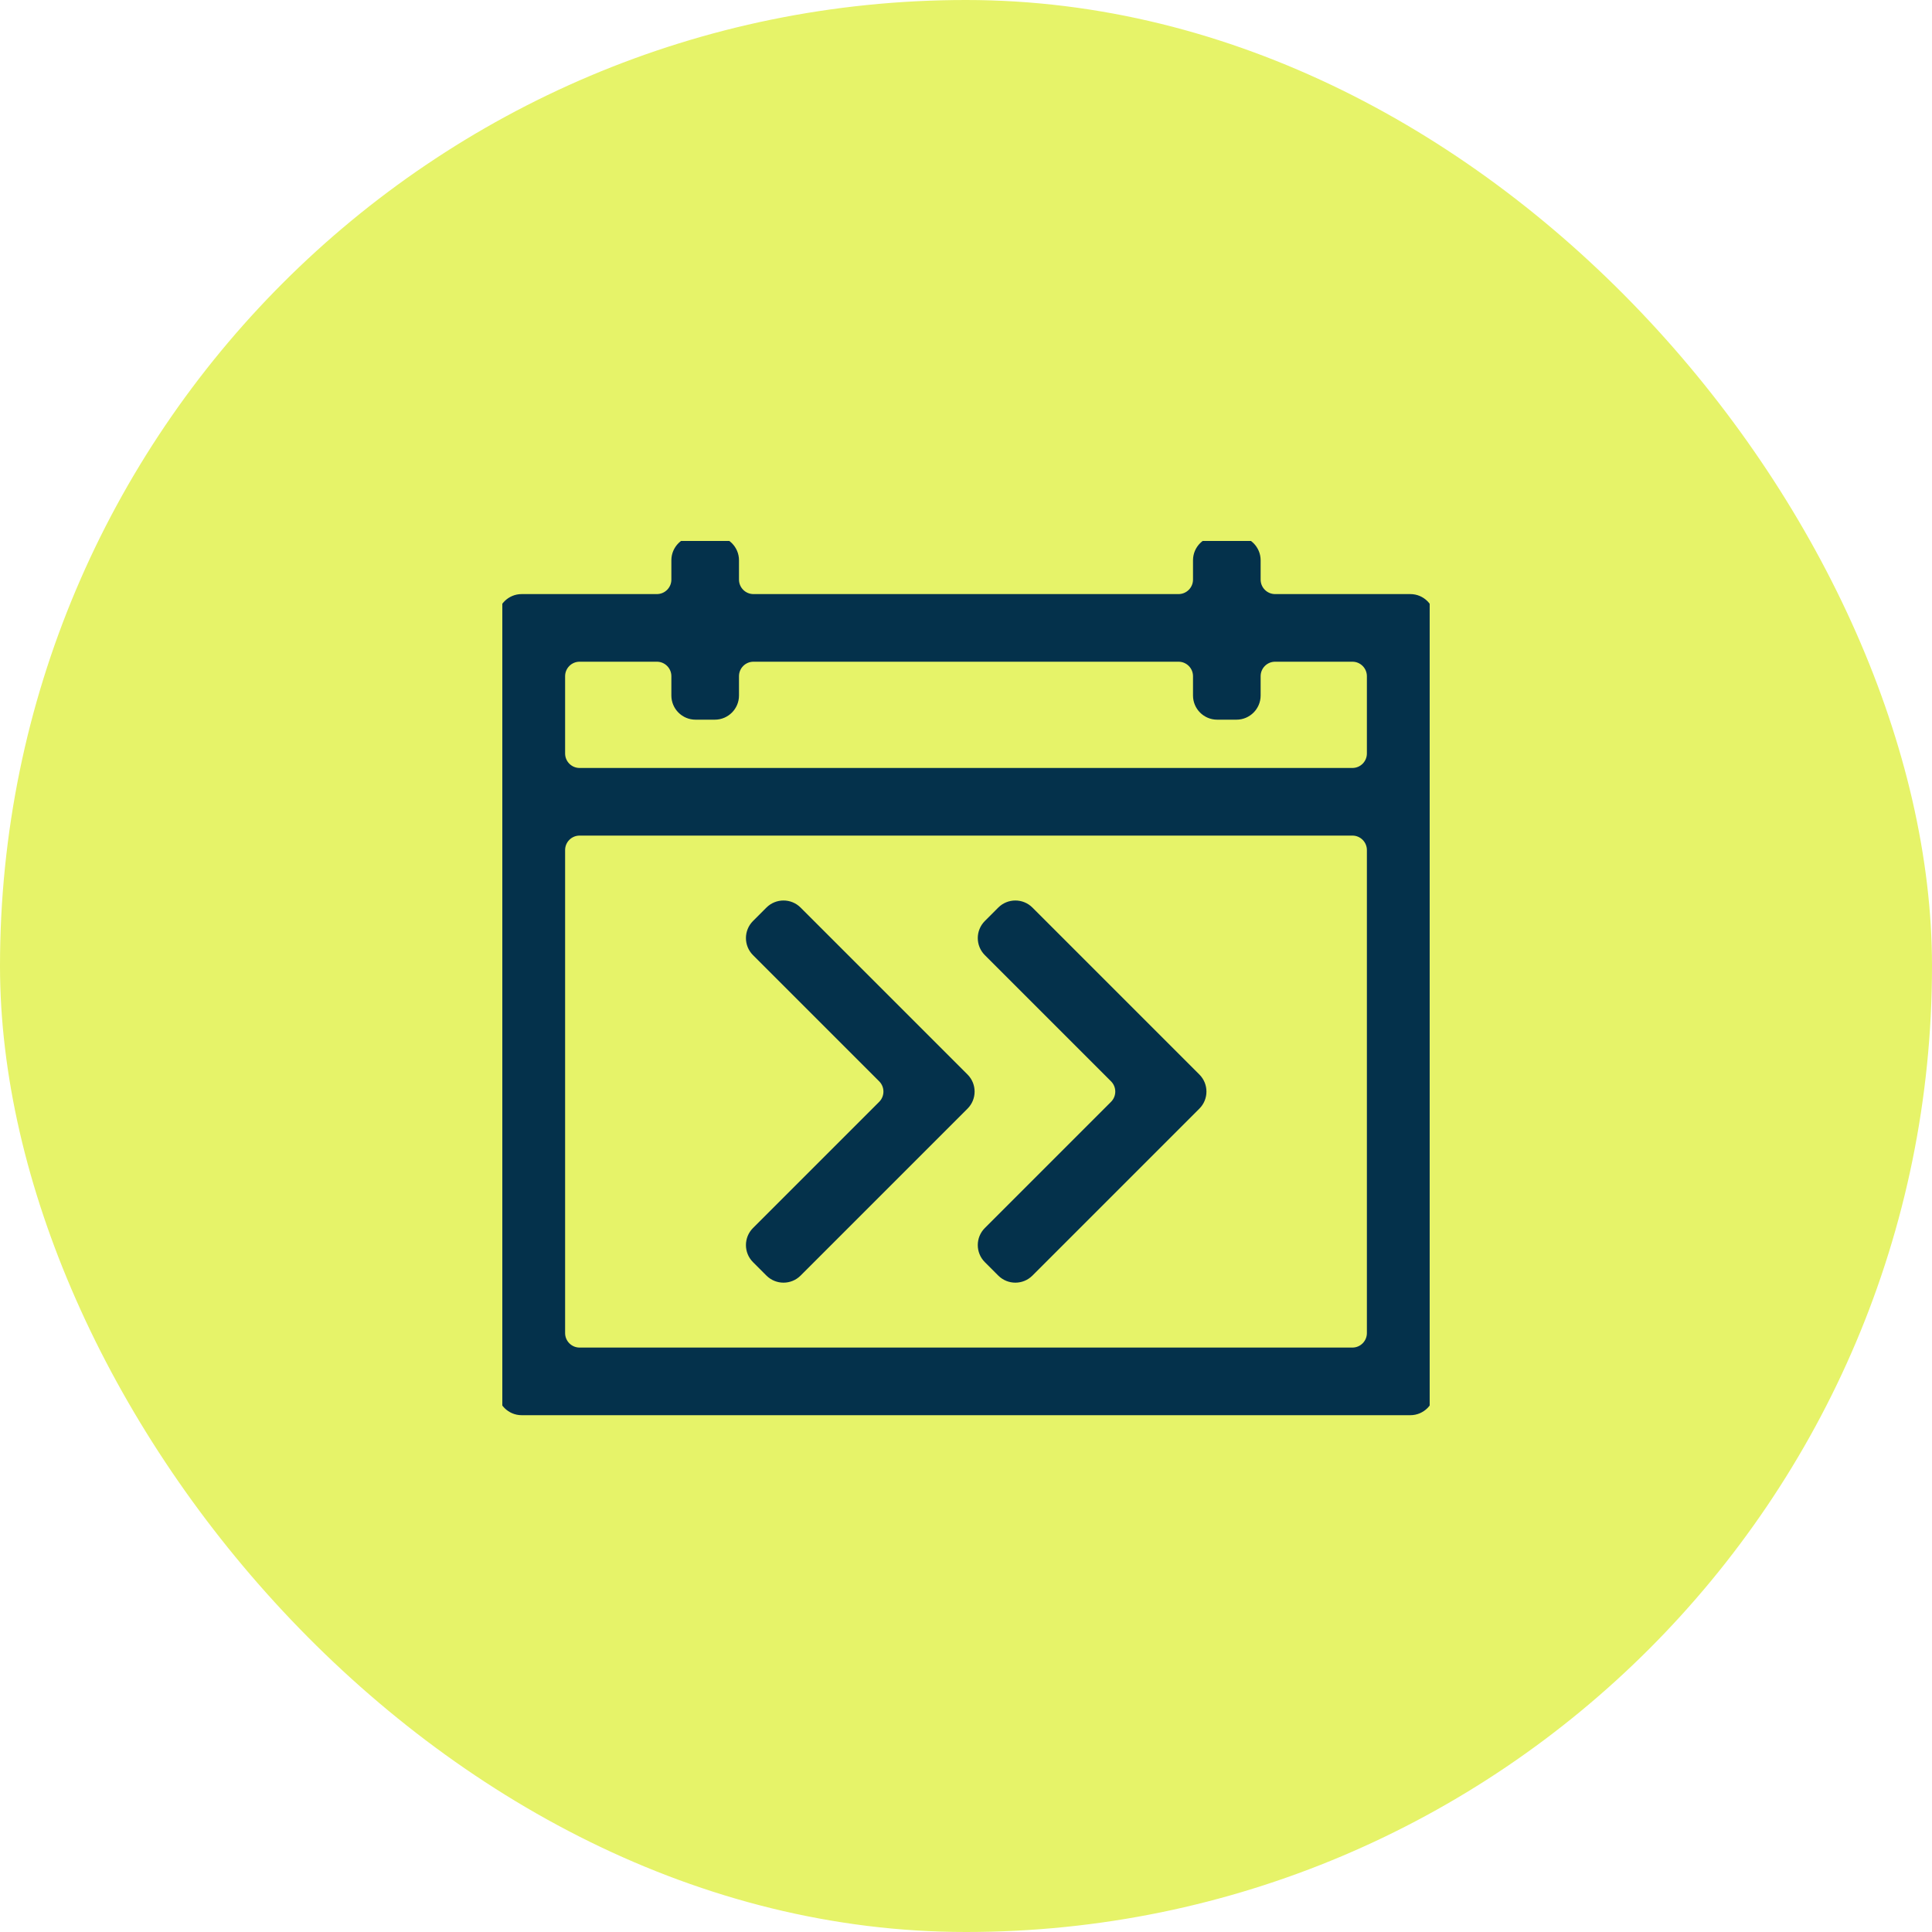
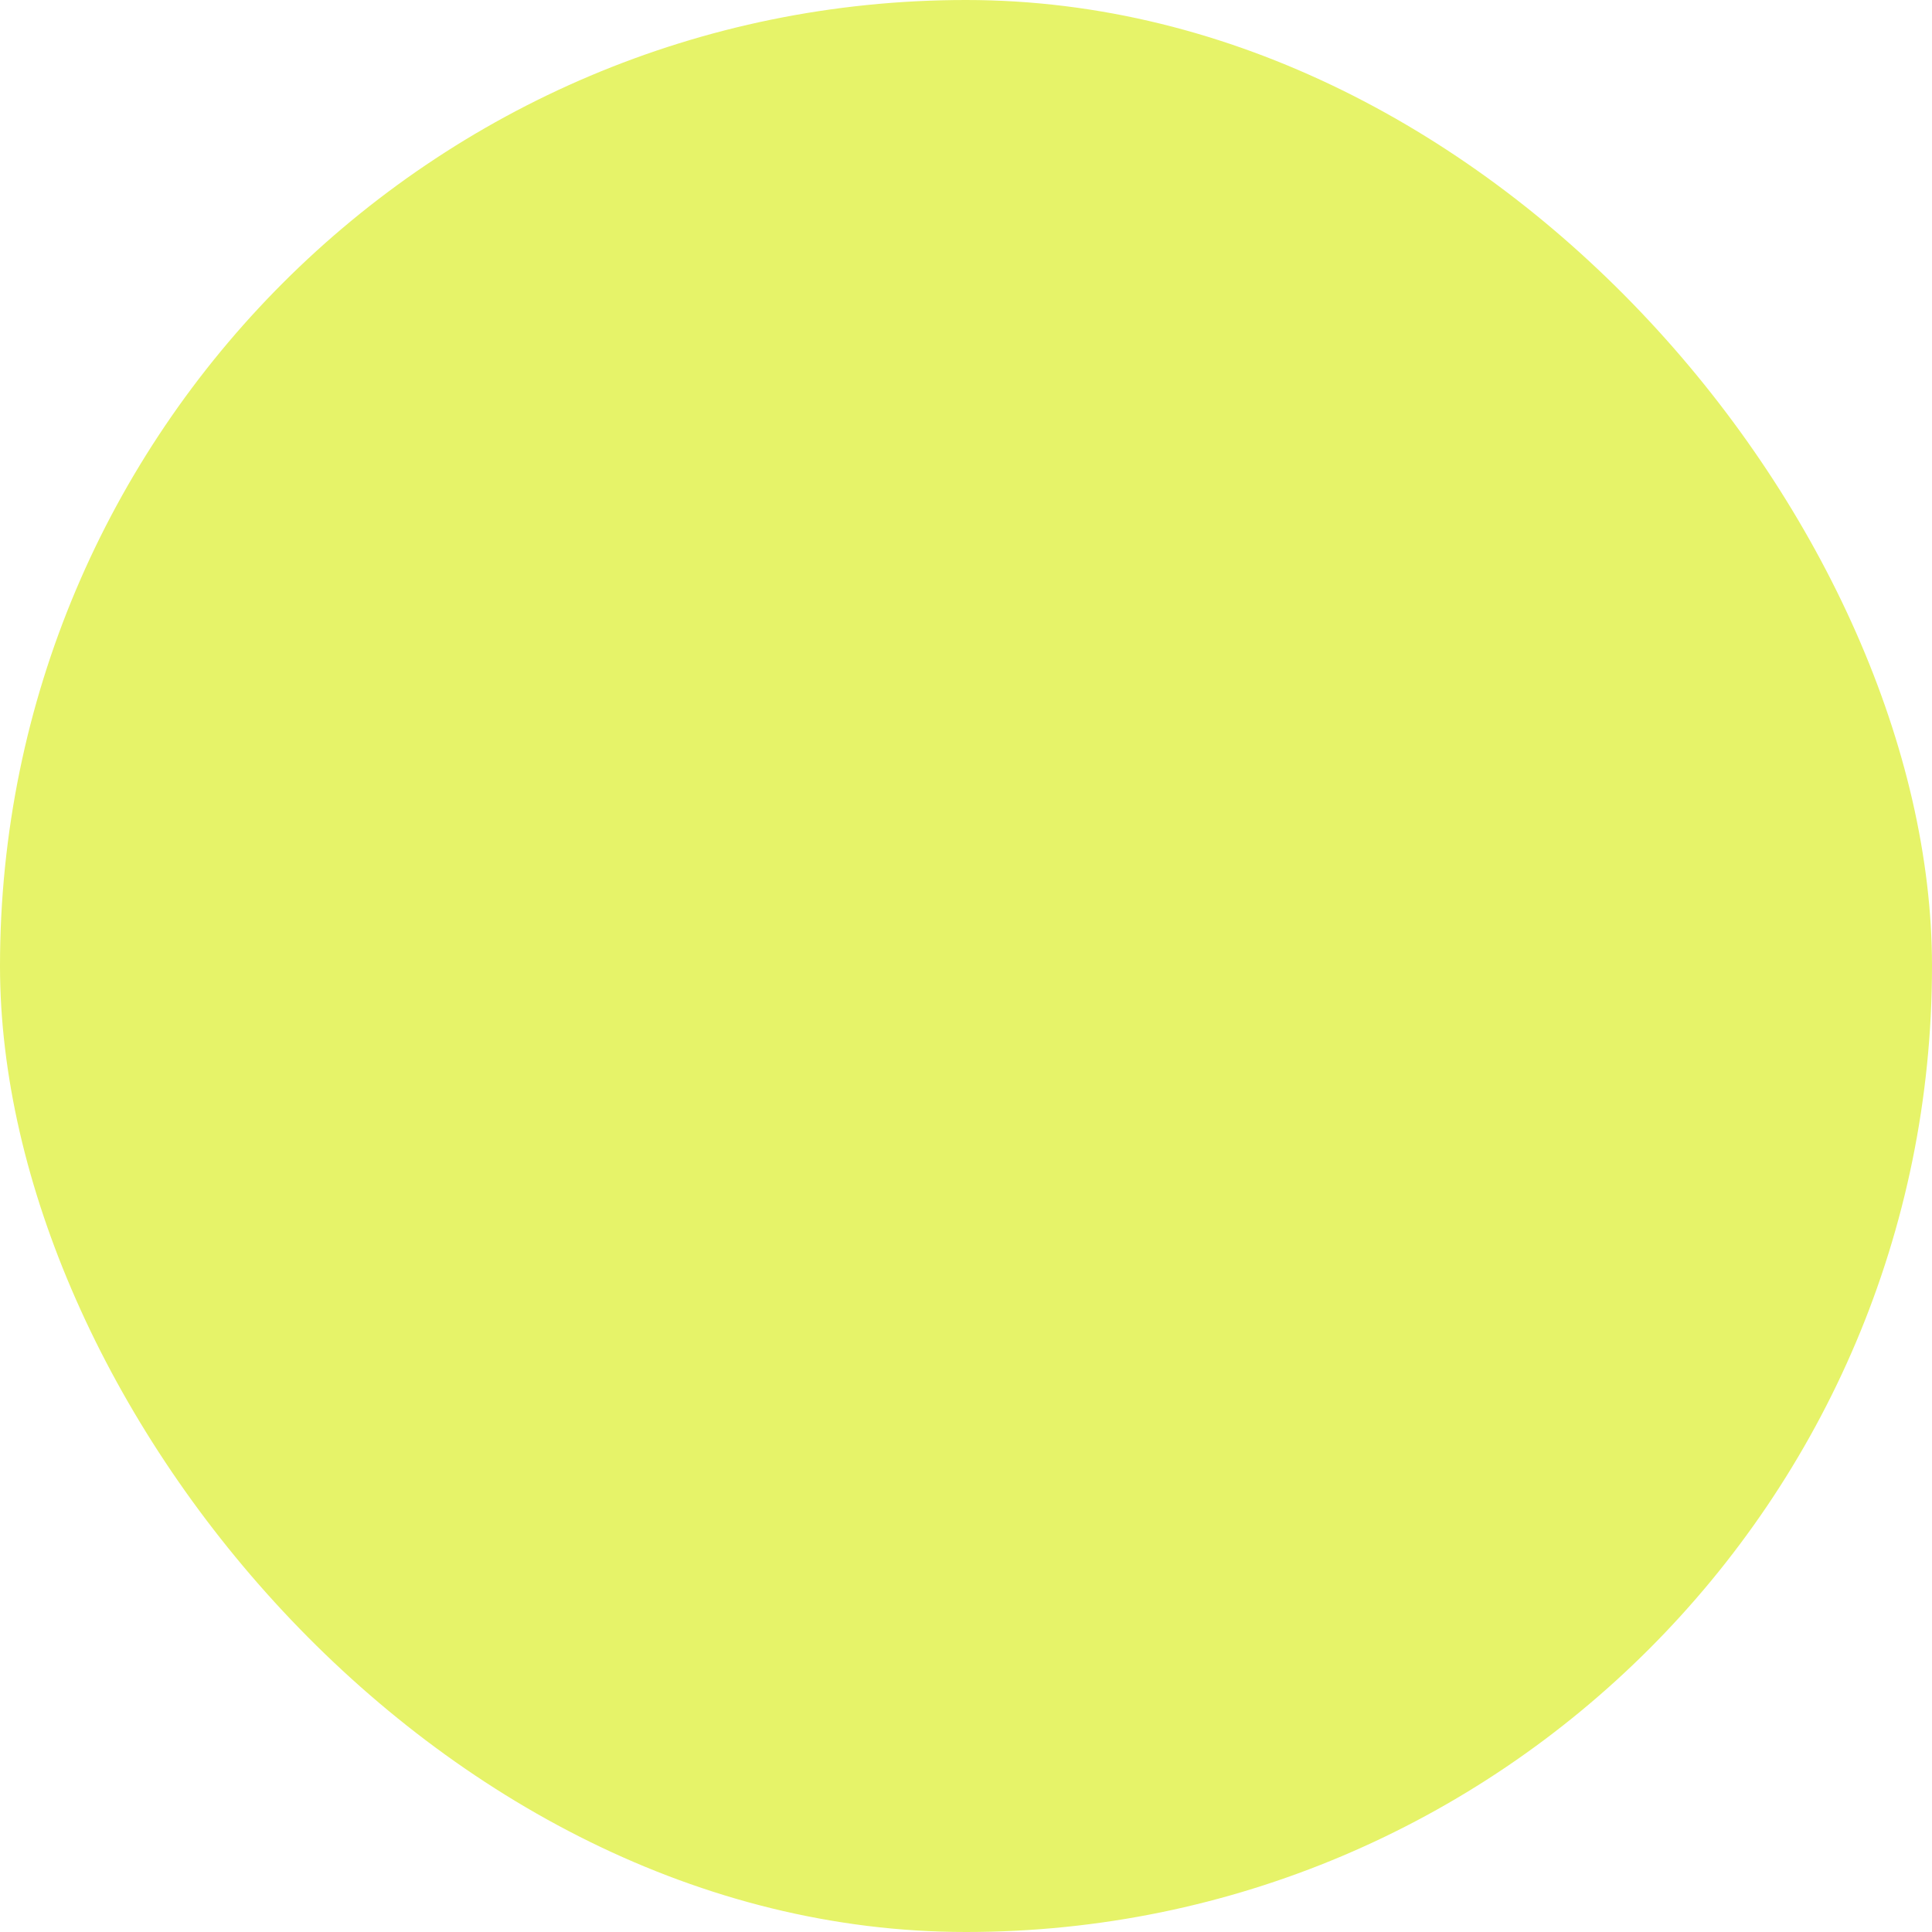
<svg xmlns="http://www.w3.org/2000/svg" width="100" height="100" viewBox="0 0 100 100" fill="none">
  <rect width="100" height="100" rx="50" fill="#E6F369" />
  <g clip-path="url(#clip0_4237_11126)">
-     <path d="M74.125 72V32C74.125 31.379 73.621 30.875 73 30.875H66C65.517 30.875 65.125 30.483 65.125 30V29C65.125 28.379 64.621 27.875 64 27.875H63C62.379 27.875 61.875 28.379 61.875 29V30C61.875 30.483 61.483 30.875 61 30.875H39C38.517 30.875 38.125 30.483 38.125 30V29C38.125 28.379 37.621 27.875 37 27.875H36C35.379 27.875 34.875 28.379 34.875 29V30C34.875 30.483 34.483 30.875 34 30.875H27C26.379 30.875 25.875 31.379 25.875 32V72C25.875 72.621 26.379 73.125 27 73.125H73C73.621 73.125 74.125 72.621 74.125 72ZM29.125 39V35C29.125 34.517 29.517 34.125 30 34.125H34C34.483 34.125 34.875 34.517 34.875 35V36C34.875 36.621 35.379 37.125 36 37.125H37C37.621 37.125 38.125 36.621 38.125 36V35C38.125 34.517 38.517 34.125 39 34.125H61C61.483 34.125 61.875 34.517 61.875 35V36C61.875 36.621 62.379 37.125 63 37.125H64C64.621 37.125 65.125 36.621 65.125 36V35C65.125 34.517 65.517 34.125 66 34.125H70C70.483 34.125 70.875 34.517 70.875 35V39C70.875 39.483 70.483 39.875 70 39.875H30C29.517 39.875 29.125 39.483 29.125 39ZM70.875 44V69C70.875 69.483 70.483 69.875 70 69.875H30C29.517 69.875 29.125 69.483 29.125 69V44C29.125 43.517 29.517 43.125 30 43.125H70C70.483 43.125 70.875 43.517 70.875 44ZM41.35 65.936L49.991 57.295C50.43 56.856 50.43 56.144 49.991 55.705L41.35 47.064C40.911 46.625 40.199 46.625 39.759 47.064L39.064 47.759C38.625 48.199 38.625 48.911 39.064 49.35L45.595 55.881C45.937 56.223 45.937 56.777 45.595 57.119L39.064 63.65C38.625 64.089 38.625 64.802 39.064 65.241L39.759 65.936C40.199 66.375 40.911 66.375 41.35 65.936ZM61.991 55.705L53.35 47.064C52.911 46.625 52.199 46.625 51.759 47.064L51.064 47.759C50.625 48.199 50.625 48.911 51.064 49.35L57.595 55.881C57.937 56.223 57.937 56.777 57.595 57.119L51.064 63.65C50.625 64.089 50.625 64.802 51.064 65.241L51.759 65.936C52.199 66.375 52.911 66.375 53.35 65.936L61.991 57.295C62.43 56.856 62.43 56.144 61.991 55.705Z" fill="#04314B" stroke="#04314B" stroke-width="0.25" />
+     <path d="M74.125 72V32C74.125 31.379 73.621 30.875 73 30.875H66C65.517 30.875 65.125 30.483 65.125 30V29C65.125 28.379 64.621 27.875 64 27.875H63C62.379 27.875 61.875 28.379 61.875 29V30C61.875 30.483 61.483 30.875 61 30.875H39C38.517 30.875 38.125 30.483 38.125 30V29C38.125 28.379 37.621 27.875 37 27.875H36C35.379 27.875 34.875 28.379 34.875 29V30C34.875 30.483 34.483 30.875 34 30.875H27C26.379 30.875 25.875 31.379 25.875 32V72C25.875 72.621 26.379 73.125 27 73.125H73C73.621 73.125 74.125 72.621 74.125 72ZM29.125 39C29.125 34.517 29.517 34.125 30 34.125H34C34.483 34.125 34.875 34.517 34.875 35V36C34.875 36.621 35.379 37.125 36 37.125H37C37.621 37.125 38.125 36.621 38.125 36V35C38.125 34.517 38.517 34.125 39 34.125H61C61.483 34.125 61.875 34.517 61.875 35V36C61.875 36.621 62.379 37.125 63 37.125H64C64.621 37.125 65.125 36.621 65.125 36V35C65.125 34.517 65.517 34.125 66 34.125H70C70.483 34.125 70.875 34.517 70.875 35V39C70.875 39.483 70.483 39.875 70 39.875H30C29.517 39.875 29.125 39.483 29.125 39ZM70.875 44V69C70.875 69.483 70.483 69.875 70 69.875H30C29.517 69.875 29.125 69.483 29.125 69V44C29.125 43.517 29.517 43.125 30 43.125H70C70.483 43.125 70.875 43.517 70.875 44ZM41.35 65.936L49.991 57.295C50.43 56.856 50.43 56.144 49.991 55.705L41.35 47.064C40.911 46.625 40.199 46.625 39.759 47.064L39.064 47.759C38.625 48.199 38.625 48.911 39.064 49.35L45.595 55.881C45.937 56.223 45.937 56.777 45.595 57.119L39.064 63.65C38.625 64.089 38.625 64.802 39.064 65.241L39.759 65.936C40.199 66.375 40.911 66.375 41.35 65.936ZM61.991 55.705L53.35 47.064C52.911 46.625 52.199 46.625 51.759 47.064L51.064 47.759C50.625 48.199 50.625 48.911 51.064 49.35L57.595 55.881C57.937 56.223 57.937 56.777 57.595 57.119L51.064 63.65C50.625 64.089 50.625 64.802 51.064 65.241L51.759 65.936C52.199 66.375 52.911 66.375 53.35 65.936L61.991 57.295C62.43 56.856 62.43 56.144 61.991 55.705Z" fill="#04314B" stroke="#04314B" stroke-width="0.25" />
  </g>
  <defs>
    <clipPath id="clip0_4237_11126">
-       <rect x="26" y="28" width="48" height="48" rx="3" fill="white" />
-     </clipPath>
+       </clipPath>
  </defs>
</svg>